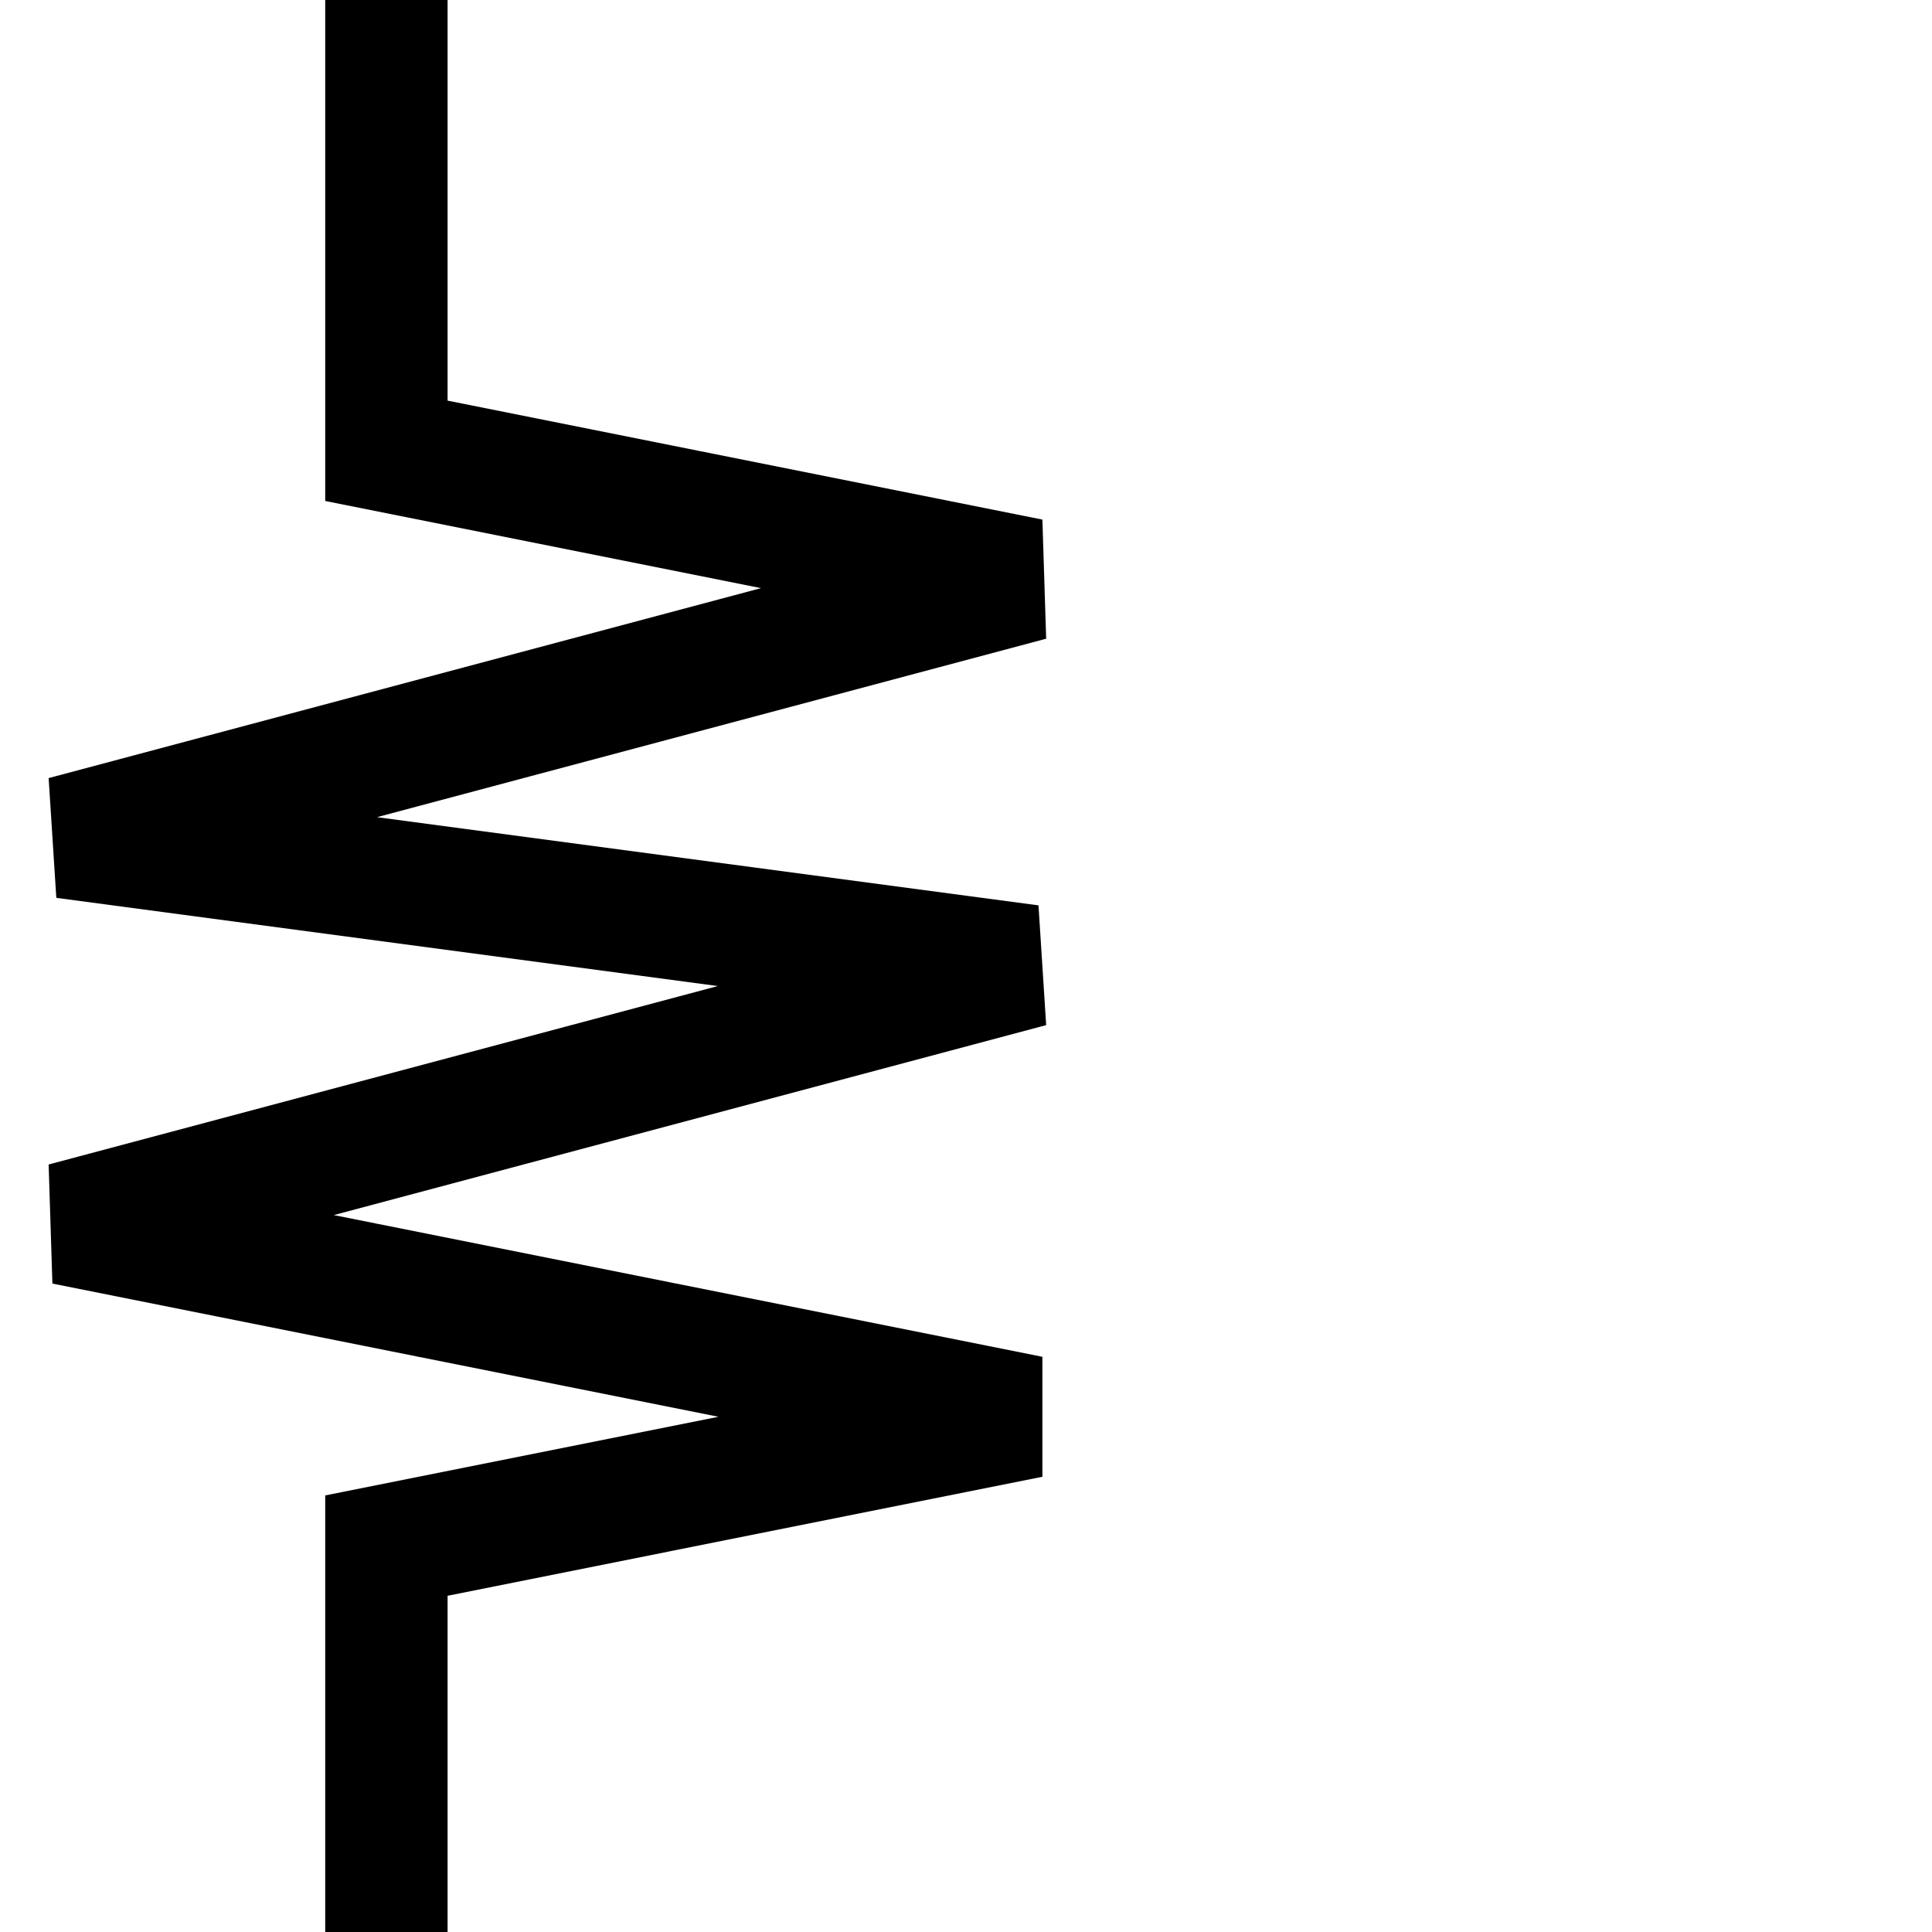
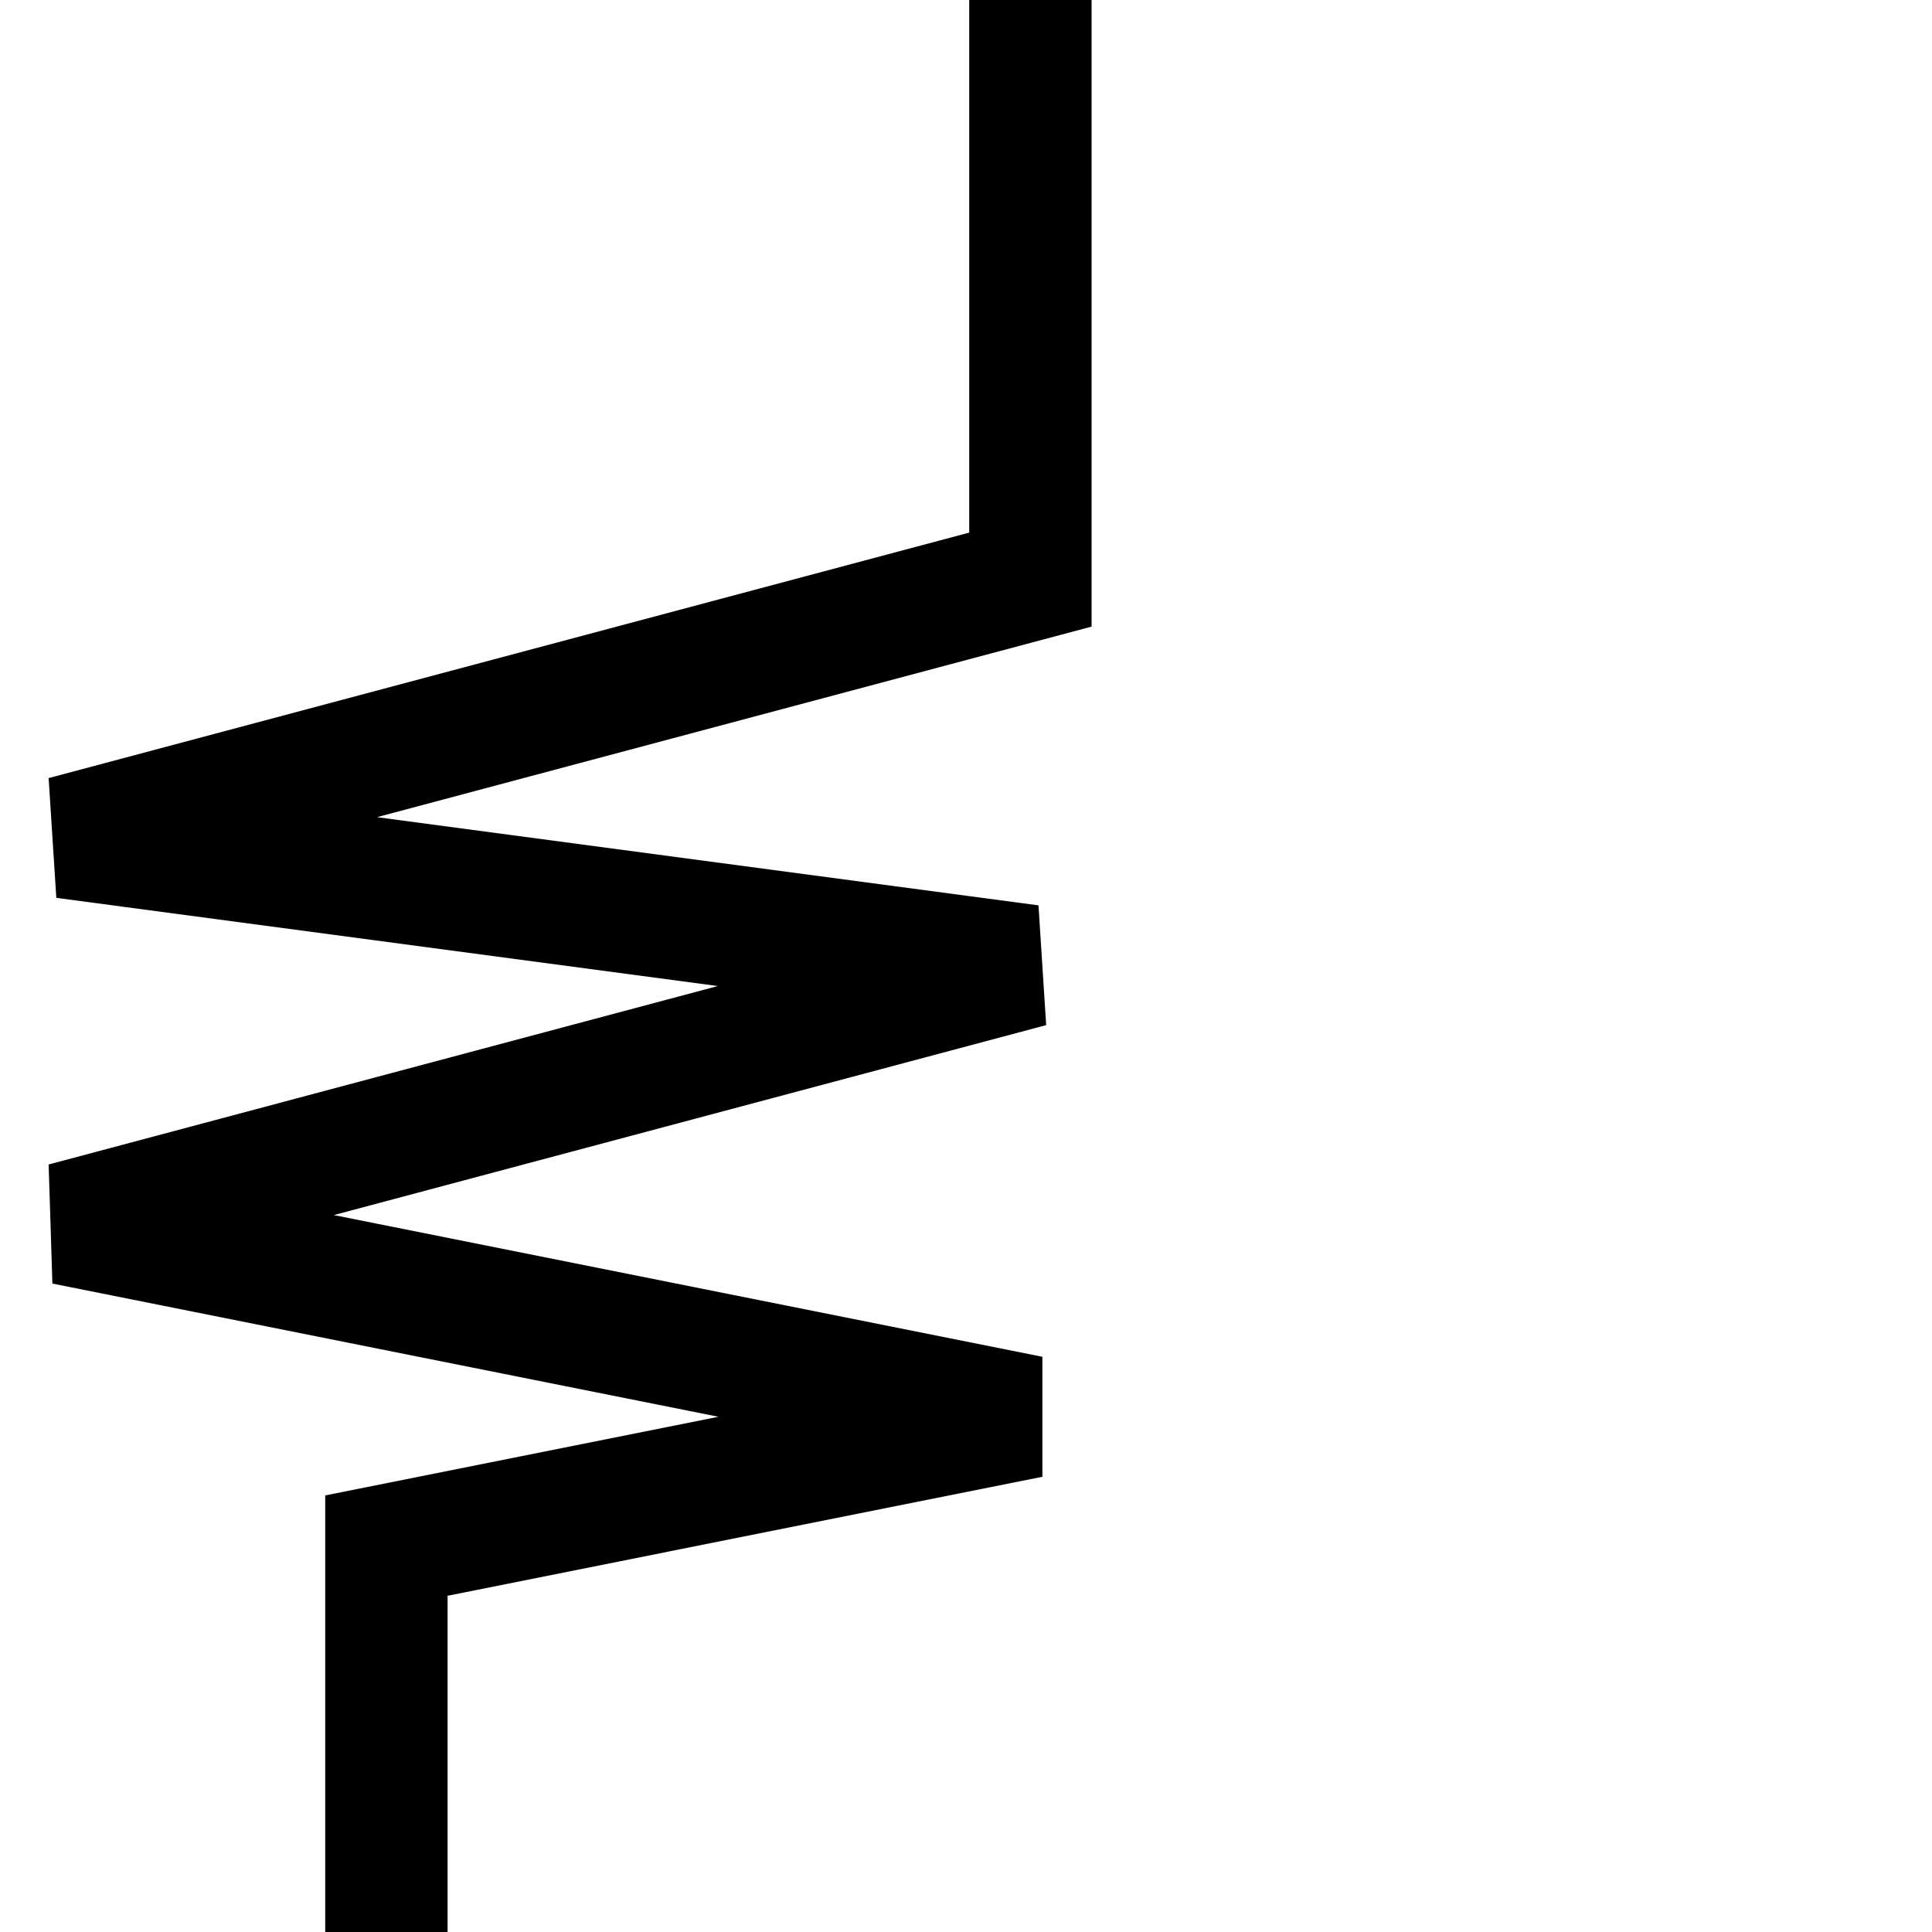
<svg xmlns="http://www.w3.org/2000/svg" width="30" height="30" fill="none">
-   <path stroke="#000" stroke-width="1.9" d="M6 30v-6l10-2-15-3 15-4-15-2 15-4L6 7V0" />
+   <path stroke="#000" stroke-width="1.9" d="M6 30v-6l10-2-15-3 15-4-15-2 15-4V0" />
</svg>